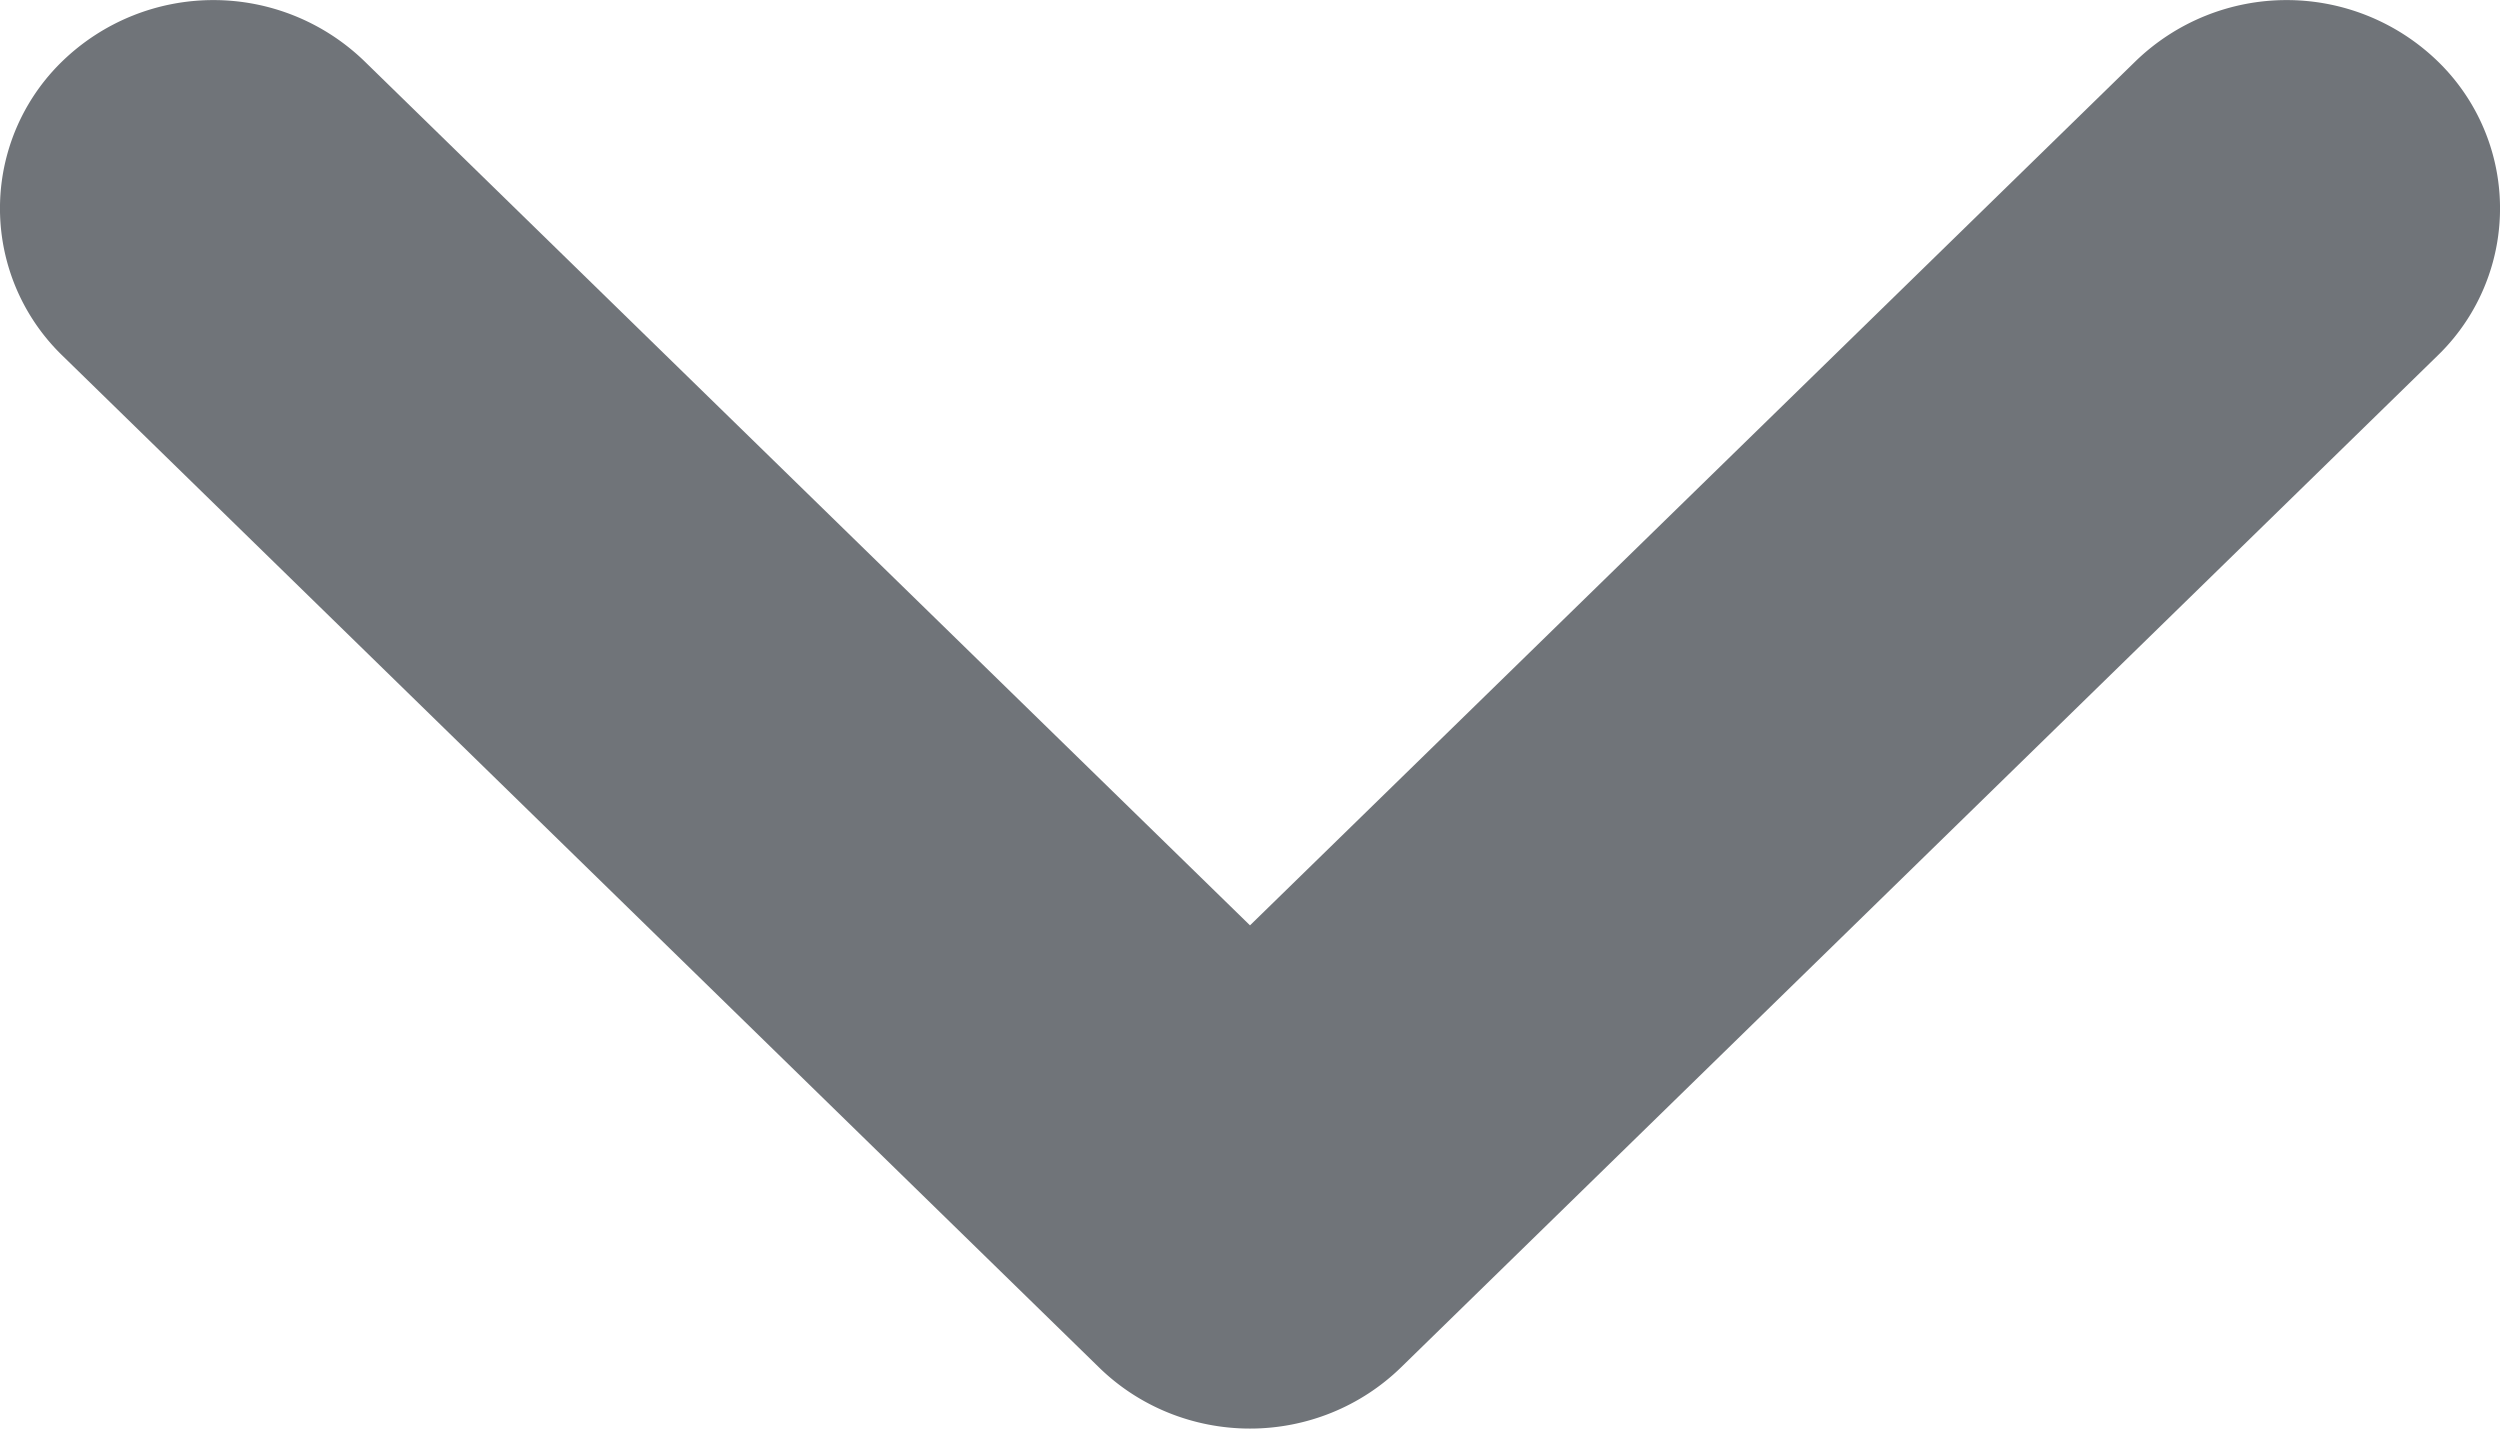
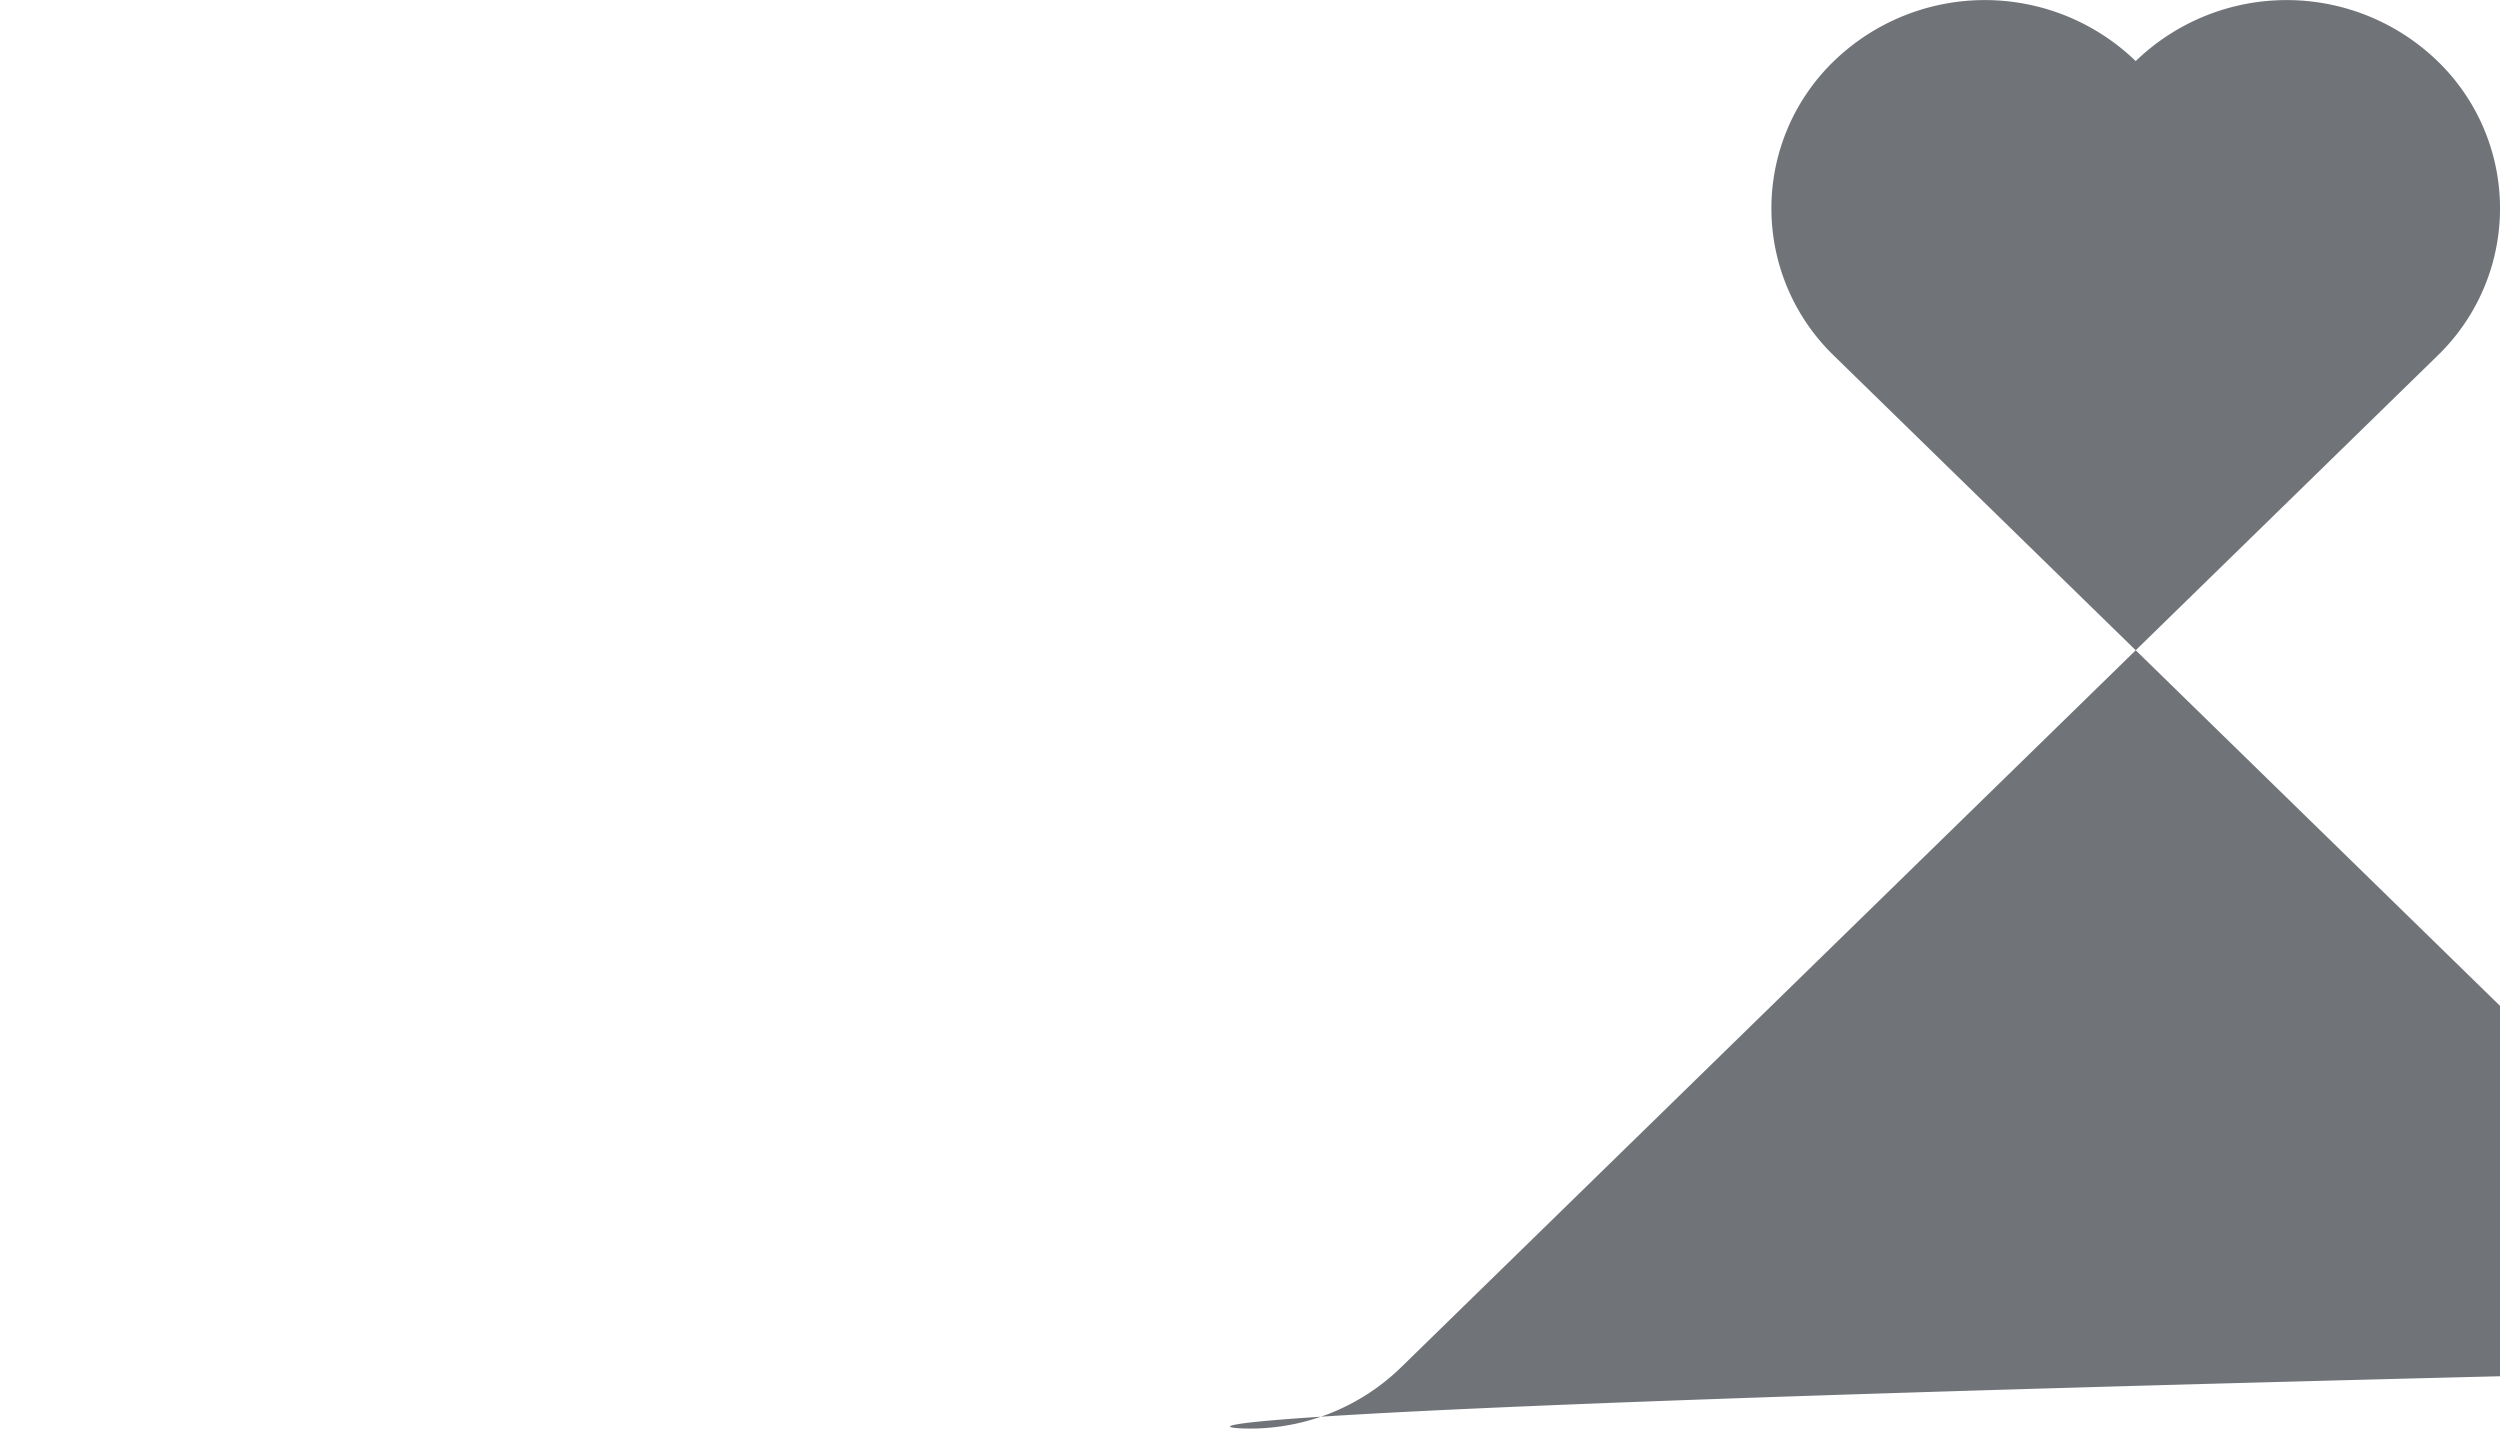
<svg xmlns="http://www.w3.org/2000/svg" width="14" height="8" viewBox="0 0 14 8">
-   <path d="M7 8c.317 0 .62-.123.845-.342l5.805-5.666a1.147 1.147 0 0 0 0-1.65 1.216 1.216 0 0 0-1.69 0L7 5.182 2.04.342a1.216 1.216 0 0 0-1.69 0 1.147 1.147 0 0 0 0 1.65l5.805 5.666C6.379 7.877 6.683 8 7 8" fill="#707479" fill-rule="evenodd" />
+   <path d="M7 8c.317 0 .62-.123.845-.342l5.805-5.666a1.147 1.147 0 0 0 0-1.65 1.216 1.216 0 0 0-1.69 0a1.216 1.216 0 0 0-1.69 0 1.147 1.147 0 0 0 0 1.65l5.805 5.666C6.379 7.877 6.683 8 7 8" fill="#707479" fill-rule="evenodd" />
</svg>